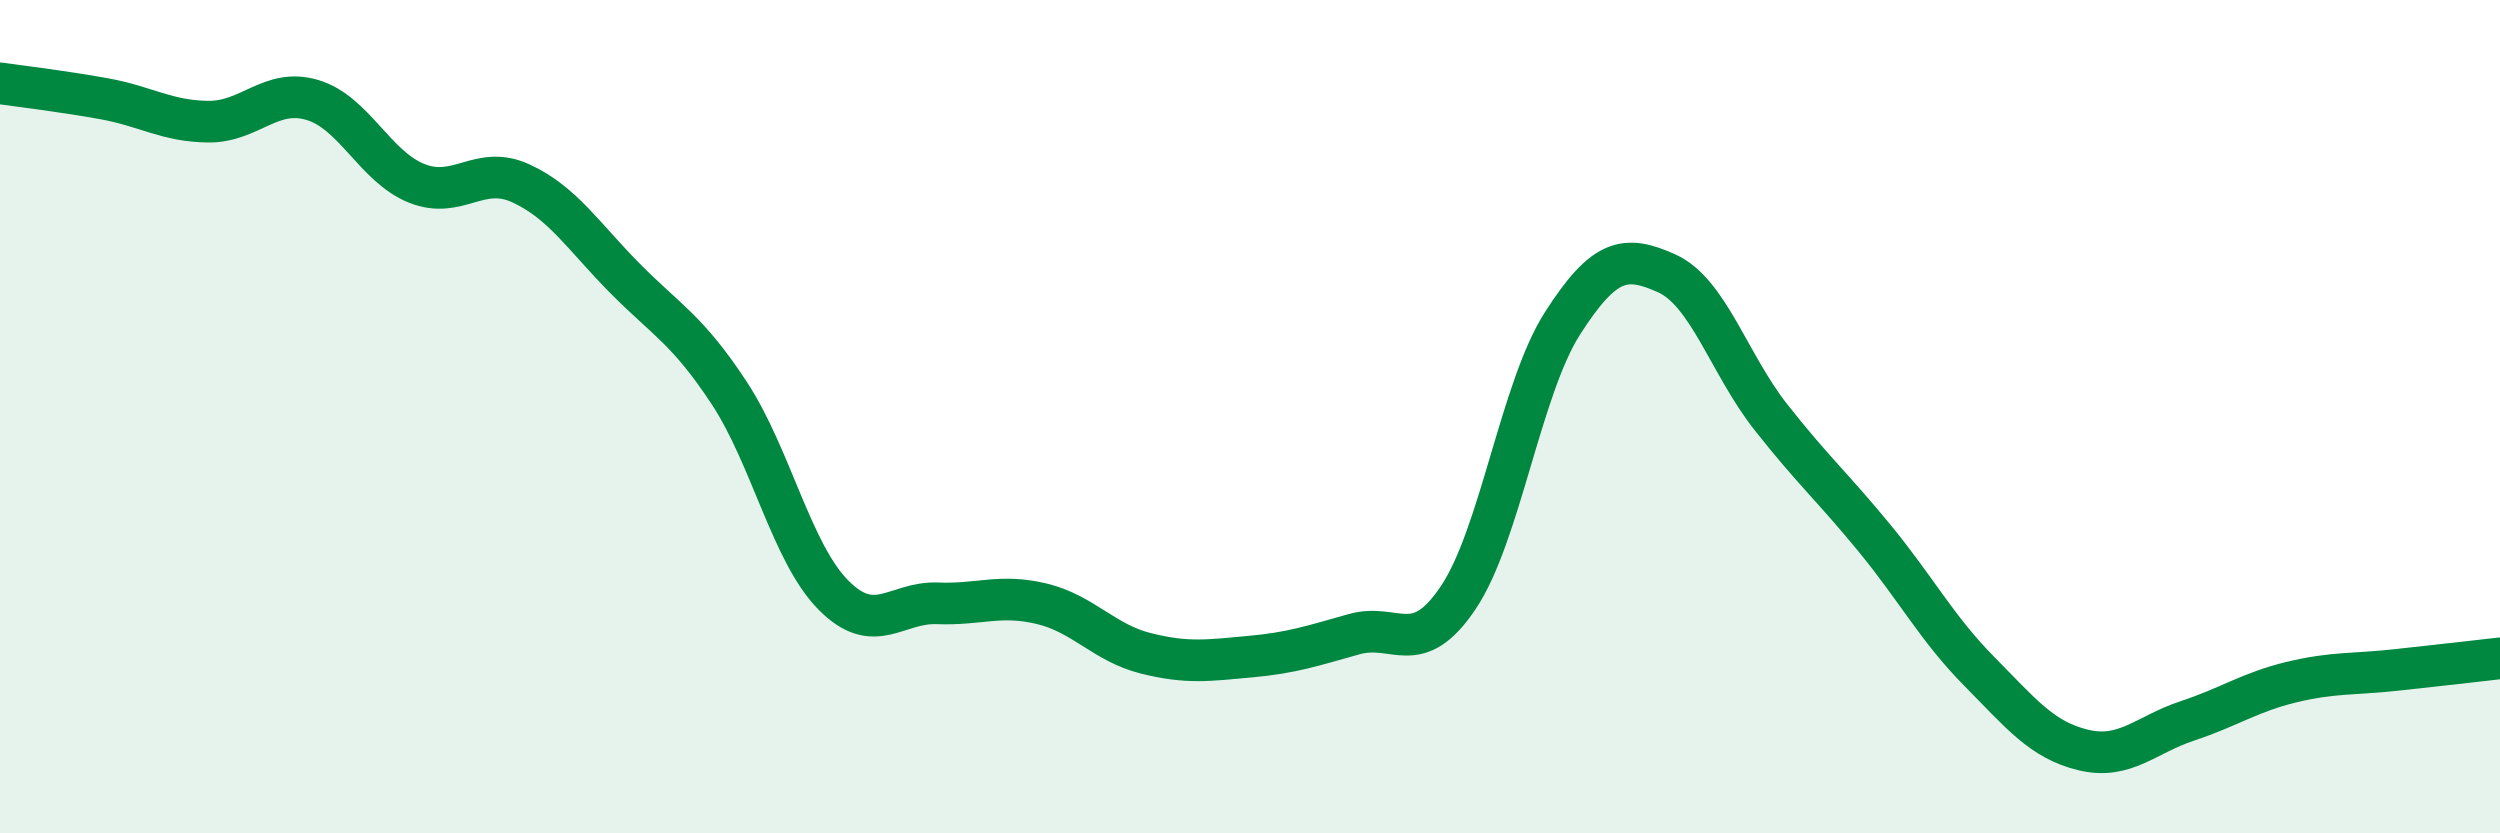
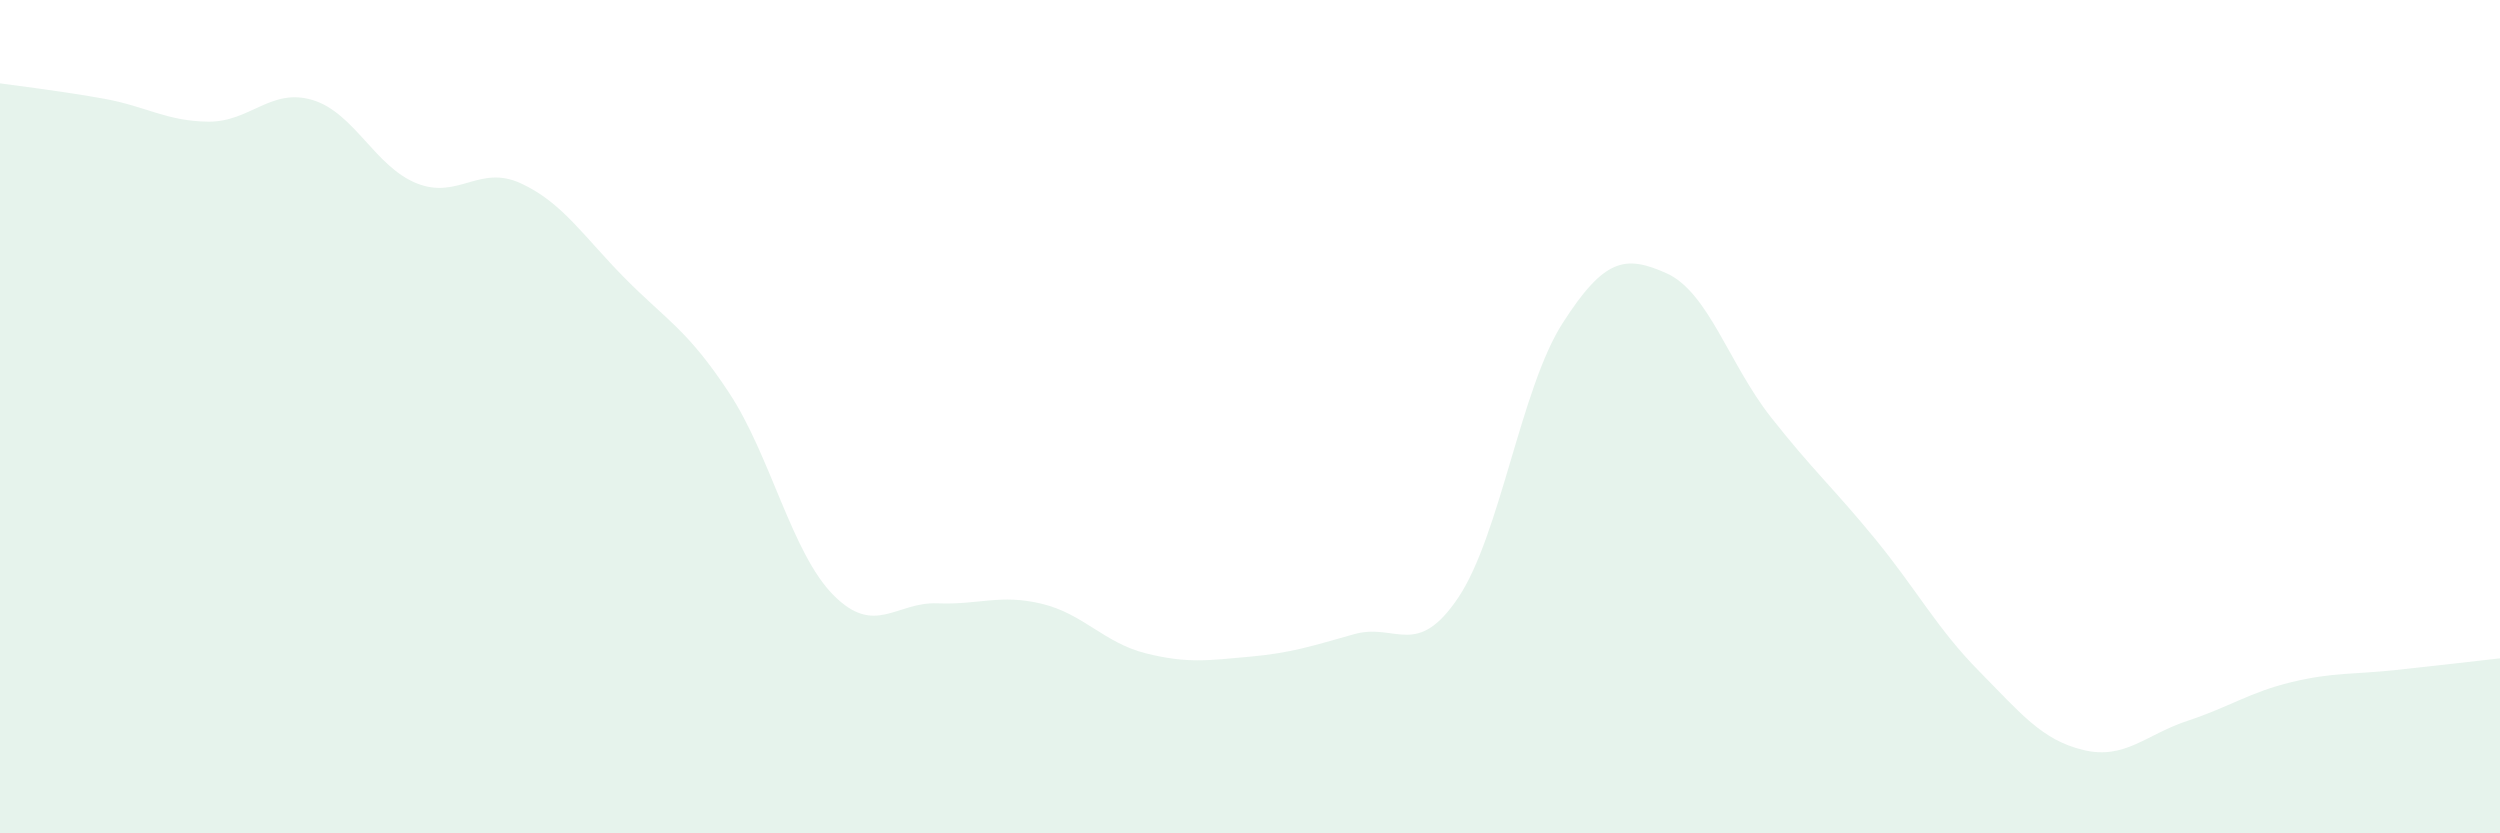
<svg xmlns="http://www.w3.org/2000/svg" width="60" height="20" viewBox="0 0 60 20">
  <path d="M 0,2 C 0.5,2.07 1.5,2.19 2.5,2.37 C 3.5,2.55 4,2.91 5,2.92 C 6,2.93 6.5,2.1 7.5,2.4 C 8.5,2.7 9,4 10,4.4 C 11,4.8 11.5,3.94 12.5,4.4 C 13.5,4.86 14,5.67 15,6.68 C 16,7.69 16.5,7.91 17.5,9.43 C 18.5,10.95 19,13.27 20,14.28 C 21,15.29 21.5,14.44 22.5,14.48 C 23.5,14.52 24,14.25 25,14.49 C 26,14.73 26.5,15.43 27.5,15.68 C 28.5,15.93 29,15.85 30,15.76 C 31,15.67 31.5,15.5 32.5,15.22 C 33.5,14.94 34,15.83 35,14.34 C 36,12.85 36.5,9.32 37.5,7.76 C 38.5,6.2 39,6.11 40,6.56 C 41,7.01 41.5,8.74 42.5,10.01 C 43.5,11.28 44,11.71 45,12.93 C 46,14.15 46.5,15.1 47.5,16.11 C 48.5,17.12 49,17.76 50,18 C 51,18.24 51.5,17.63 52.5,17.3 C 53.5,16.97 54,16.61 55,16.37 C 56,16.13 56.5,16.19 57.5,16.08 C 58.5,15.97 59.5,15.86 60,15.8L60 20L0 20Z" fill="#008740" opacity="0.1" stroke-linecap="round" stroke-linejoin="round" />
-   <path d="M 0,2 C 0.5,2.07 1.5,2.19 2.5,2.37 C 3.5,2.55 4,2.91 5,2.92 C 6,2.93 6.5,2.1 7.5,2.4 C 8.5,2.7 9,4 10,4.4 C 11,4.8 11.5,3.94 12.5,4.4 C 13.5,4.86 14,5.67 15,6.68 C 16,7.69 16.5,7.91 17.5,9.43 C 18.5,10.95 19,13.27 20,14.28 C 21,15.29 21.5,14.44 22.5,14.48 C 23.5,14.52 24,14.25 25,14.49 C 26,14.73 26.5,15.43 27.5,15.68 C 28.5,15.93 29,15.85 30,15.76 C 31,15.67 31.5,15.5 32.5,15.22 C 33.5,14.94 34,15.83 35,14.34 C 36,12.85 36.5,9.32 37.5,7.76 C 38.5,6.2 39,6.11 40,6.56 C 41,7.01 41.5,8.74 42.5,10.01 C 43.5,11.28 44,11.71 45,12.93 C 46,14.15 46.5,15.1 47.5,16.11 C 48.5,17.12 49,17.76 50,18 C 51,18.24 51.5,17.63 52.5,17.3 C 53.5,16.97 54,16.61 55,16.37 C 56,16.13 56.5,16.19 57.5,16.08 C 58.5,15.97 59.5,15.86 60,15.8" stroke="#008740" stroke-width="1" fill="none" stroke-linecap="round" stroke-linejoin="round" />
</svg>